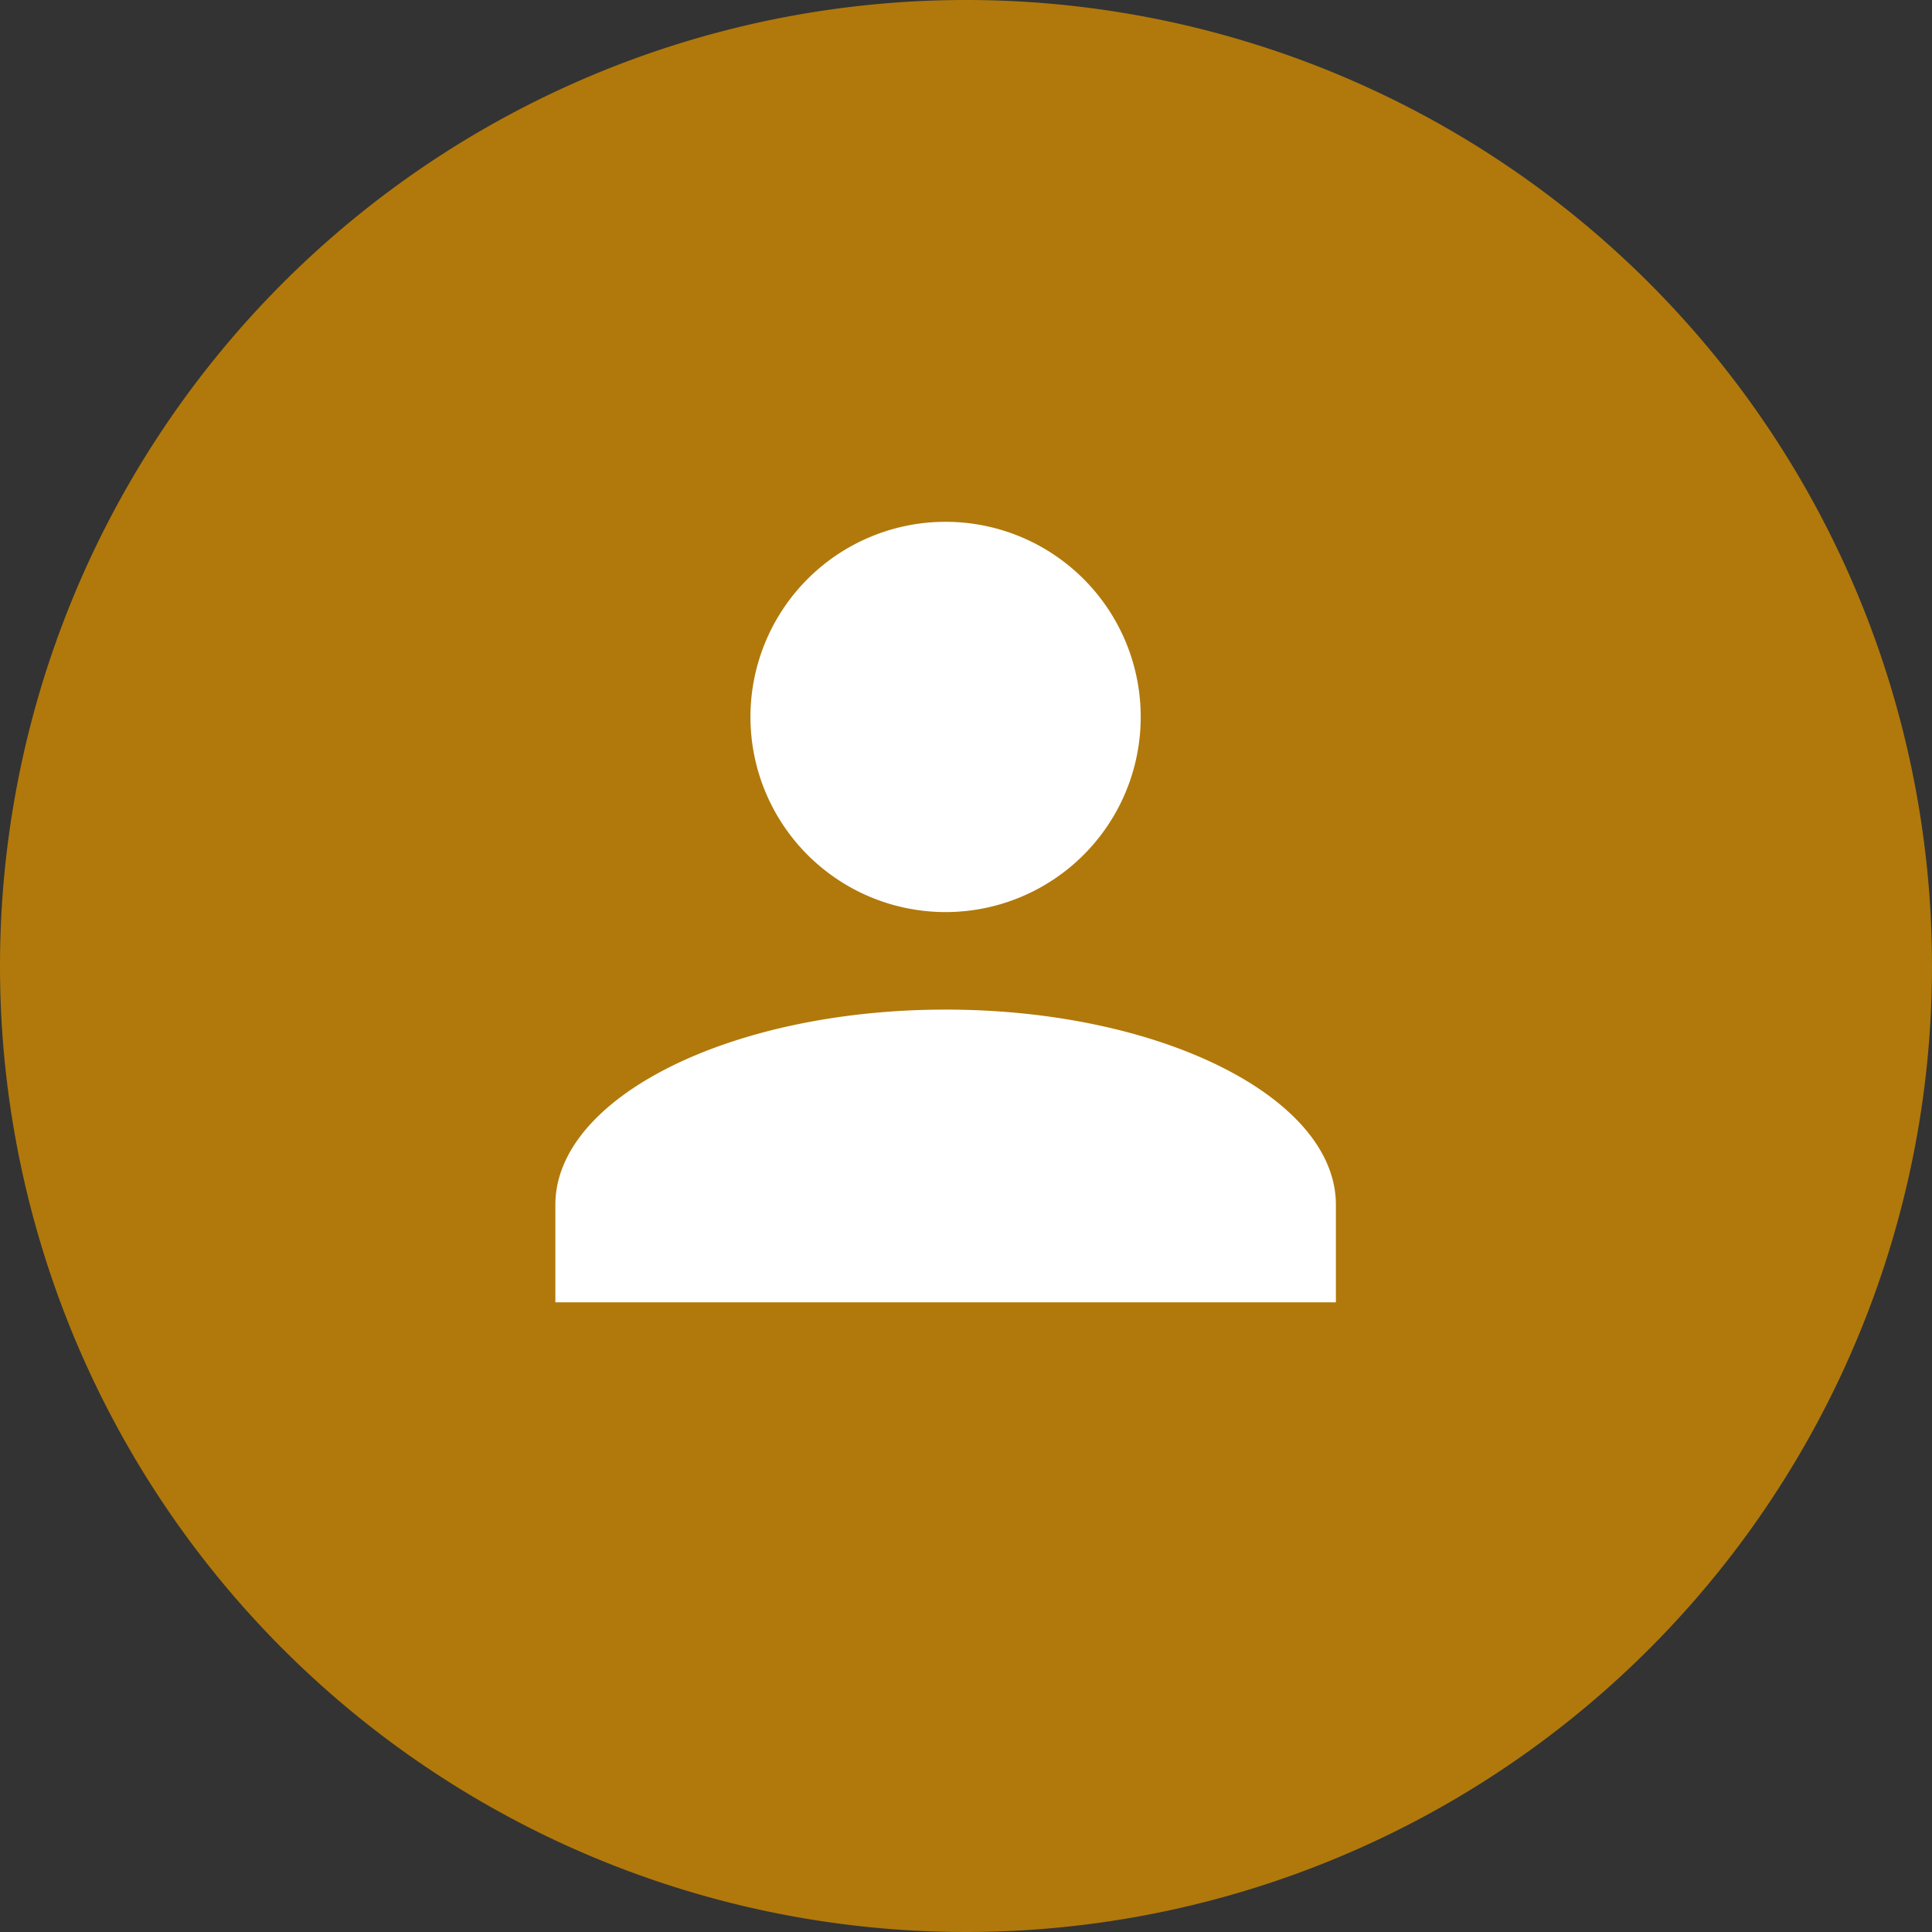
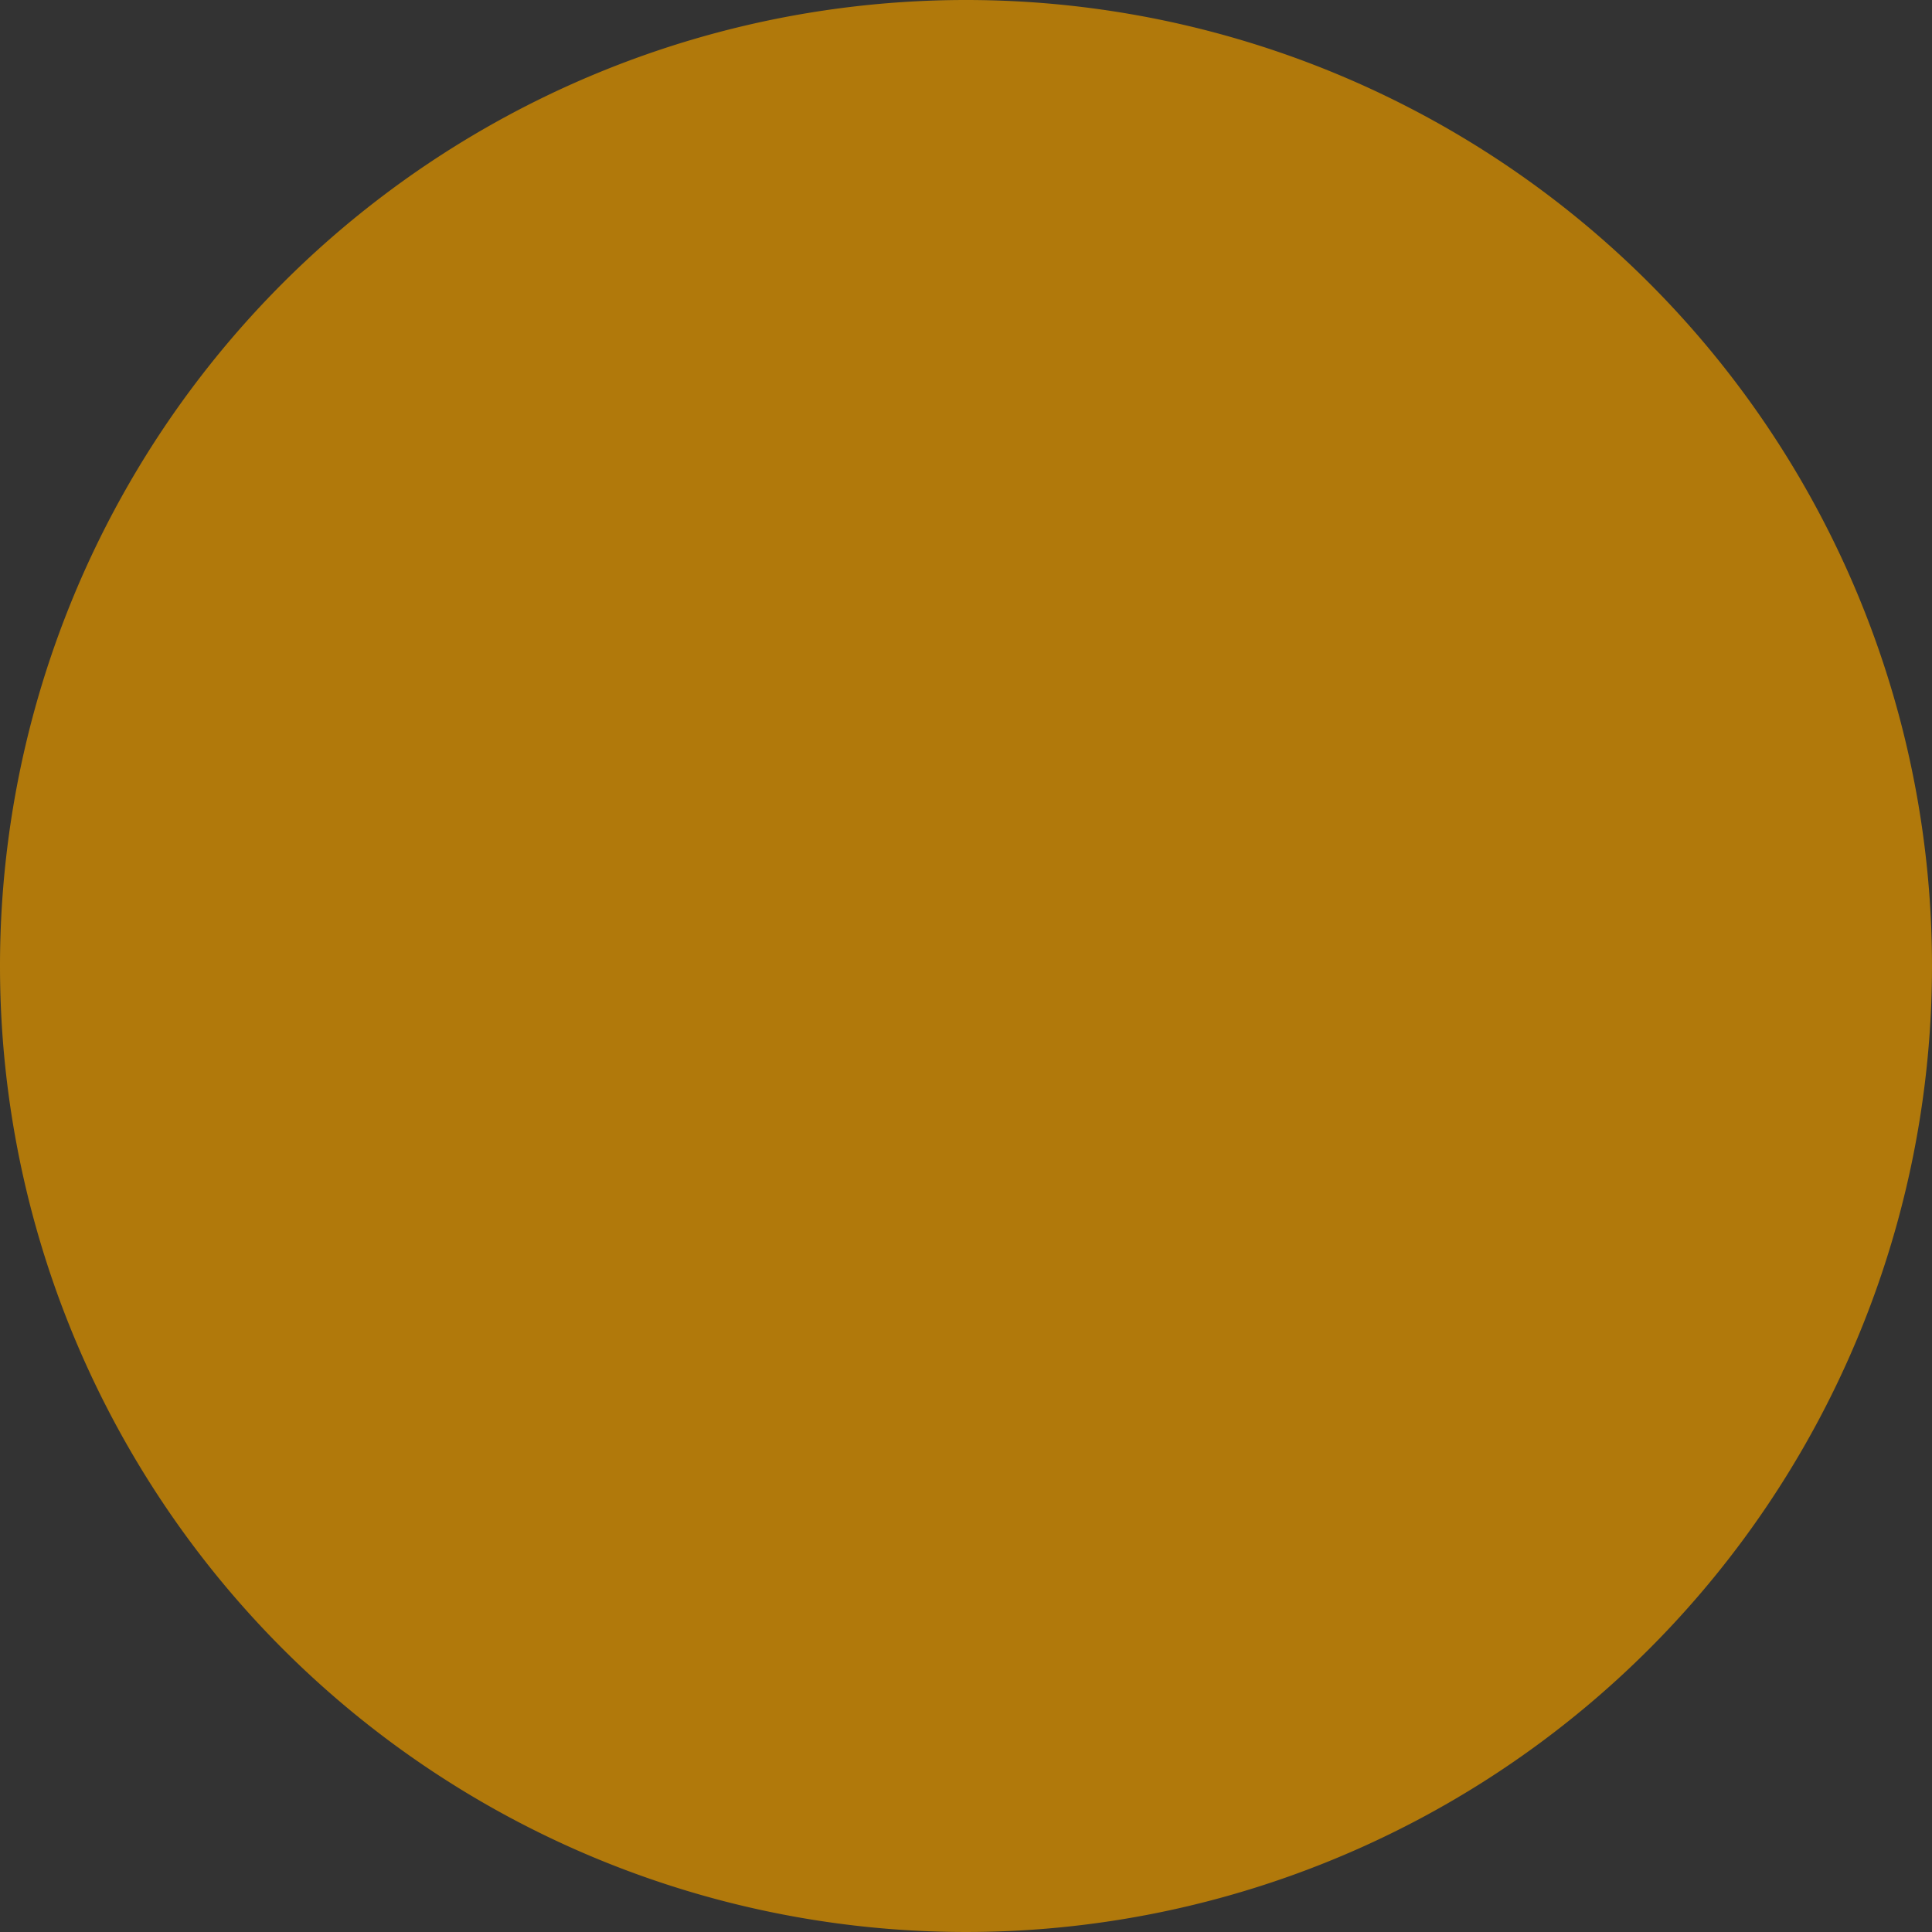
<svg xmlns="http://www.w3.org/2000/svg" width="46" height="46" viewBox="0 0 46 46">
  <rect x="0" y="0" width="46" height="46" fill="#333333" stroke="none" />
  <g id="Avatar" transform="translate(-980.934 -334.497)">
    <path id="Path_290" data-name="Path 290" d="M23,0A23,23,0,1,1,0,23,23,23,0,0,1,23,0Z" transform="translate(980.934 334.497)" fill="#b1790b" />
-     <path id="Union_1" data-name="Union 1" d="M0,18.584V16.261c0-2.556,4.181-4.647,9.292-4.647s9.292,2.091,9.292,4.647v2.323ZM4.645,4.647A4.646,4.646,0,1,1,9.292,9.292,4.646,4.646,0,0,1,4.645,4.647Z" transform="translate(994.157 346.921)" fill="#fff" />
  </g>
</svg>